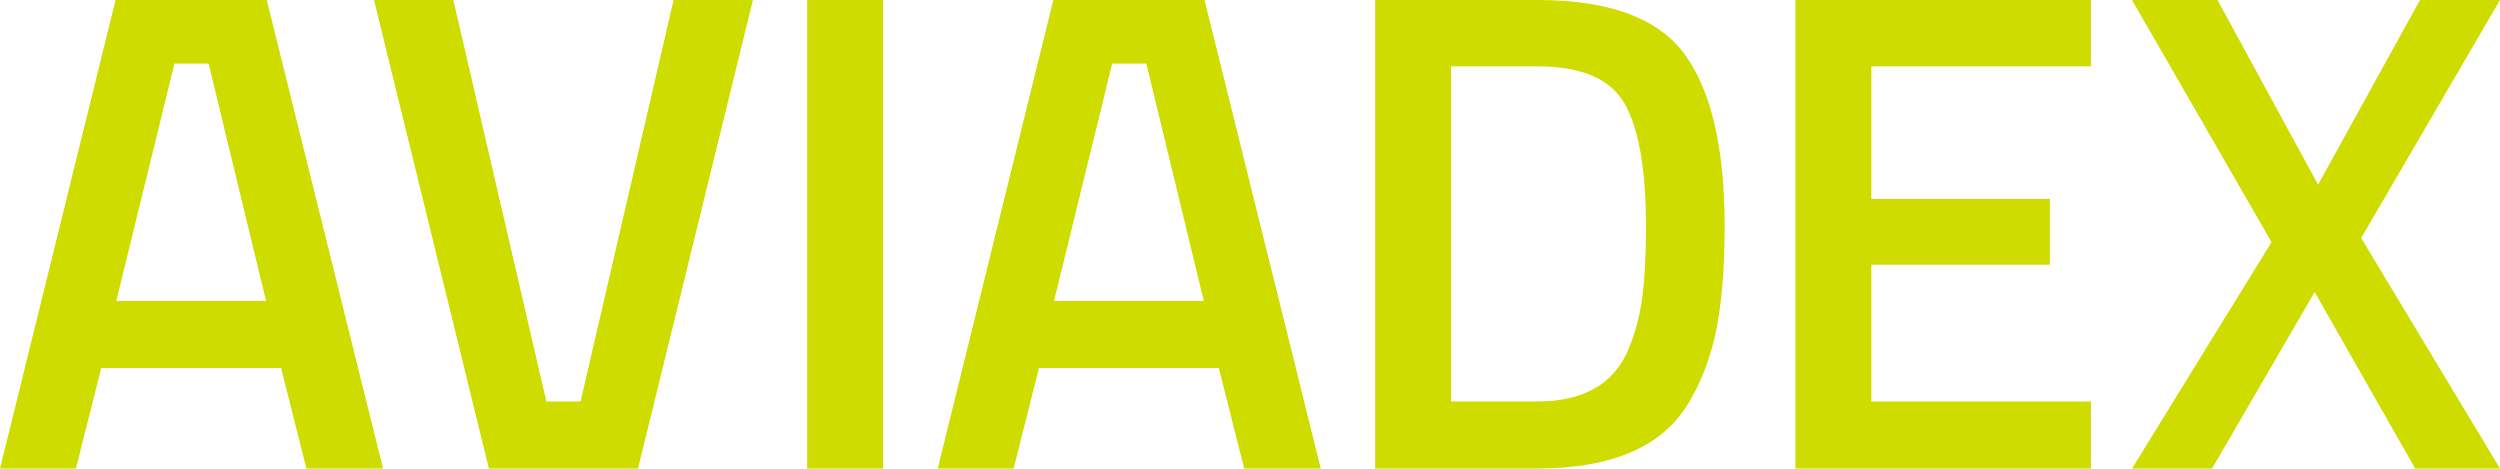
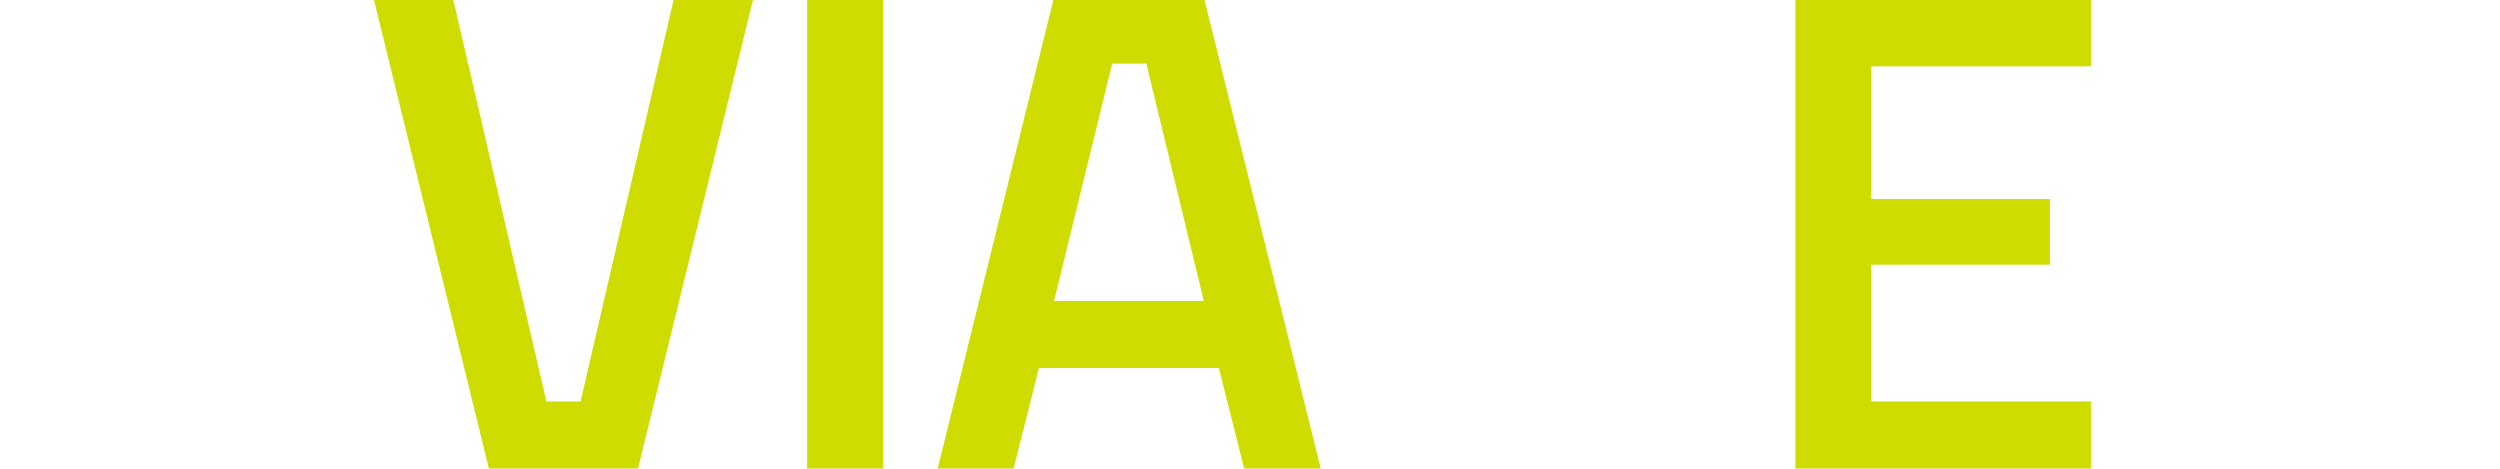
<svg xmlns="http://www.w3.org/2000/svg" id="Layer_1" viewBox="0 0 1299.66 243.57">
  <defs>
    <style>.cls-1{fill:#cedc00;}</style>
  </defs>
-   <path class="cls-1" d="M0,243.57L60.09,0h78.58l60.45,243.57h-39.83l-13.16-52.27H52.63l-13.16,52.27H0ZM90.67,33.07l-30.22,123.38h77.87l-29.87-123.38h-17.78Z" />
  <path class="cls-1" d="M350.17,0h41.25l-59.74,243.57h-77.52L194.43,0h41.25l48.36,208.72h17.78L350.17,0Z" />
  <path class="cls-1" d="M419.61,243.57V0h39.47v243.57h-39.47Z" />
  <path class="cls-1" d="M487.49,243.57L547.59,0h78.58l60.45,243.57h-39.83l-13.16-52.27h-93.52l-13.16,52.27h-39.47ZM578.17,33.07l-30.22,123.38h77.87l-29.87-123.38h-17.78Z" />
-   <path class="cls-1" d="M799.16,243.57h-84.27V0h84.27c37.45,0,63.05,9.48,76.8,28.44,13.75,18.97,20.62,48.72,20.62,89.25,0,20.62-1.37,38.11-4.09,52.45-2.73,14.34-7.53,27.32-14.4,38.93-13.51,23-39.82,34.49-78.94,34.49ZM855.69,117.69c0-29.39-3.68-50.61-11.02-63.65-7.35-13.03-22.53-19.56-45.51-19.56h-44.8v174.23h44.8c23.47,0,39.11-8.65,46.93-25.96,3.79-8.77,6.34-18.13,7.65-28.09,1.3-9.96,1.96-22.28,1.96-36.98Z" />
  <path class="cls-1" d="M933.38,243.57V0h153.61v34.49h-114.14v68.98h92.8v34.13h-92.8v71.12h114.14v34.85h-153.61Z" />
-   <path class="cls-1" d="M1152.81,0l52.27,96.01L1258.06,0h41.6l-72.18,123.74,72.18,119.83h-44.09l-52.27-91.74-53.34,91.74h-41.6l72.54-117.7L1108.36,0h44.45Z" />
</svg>